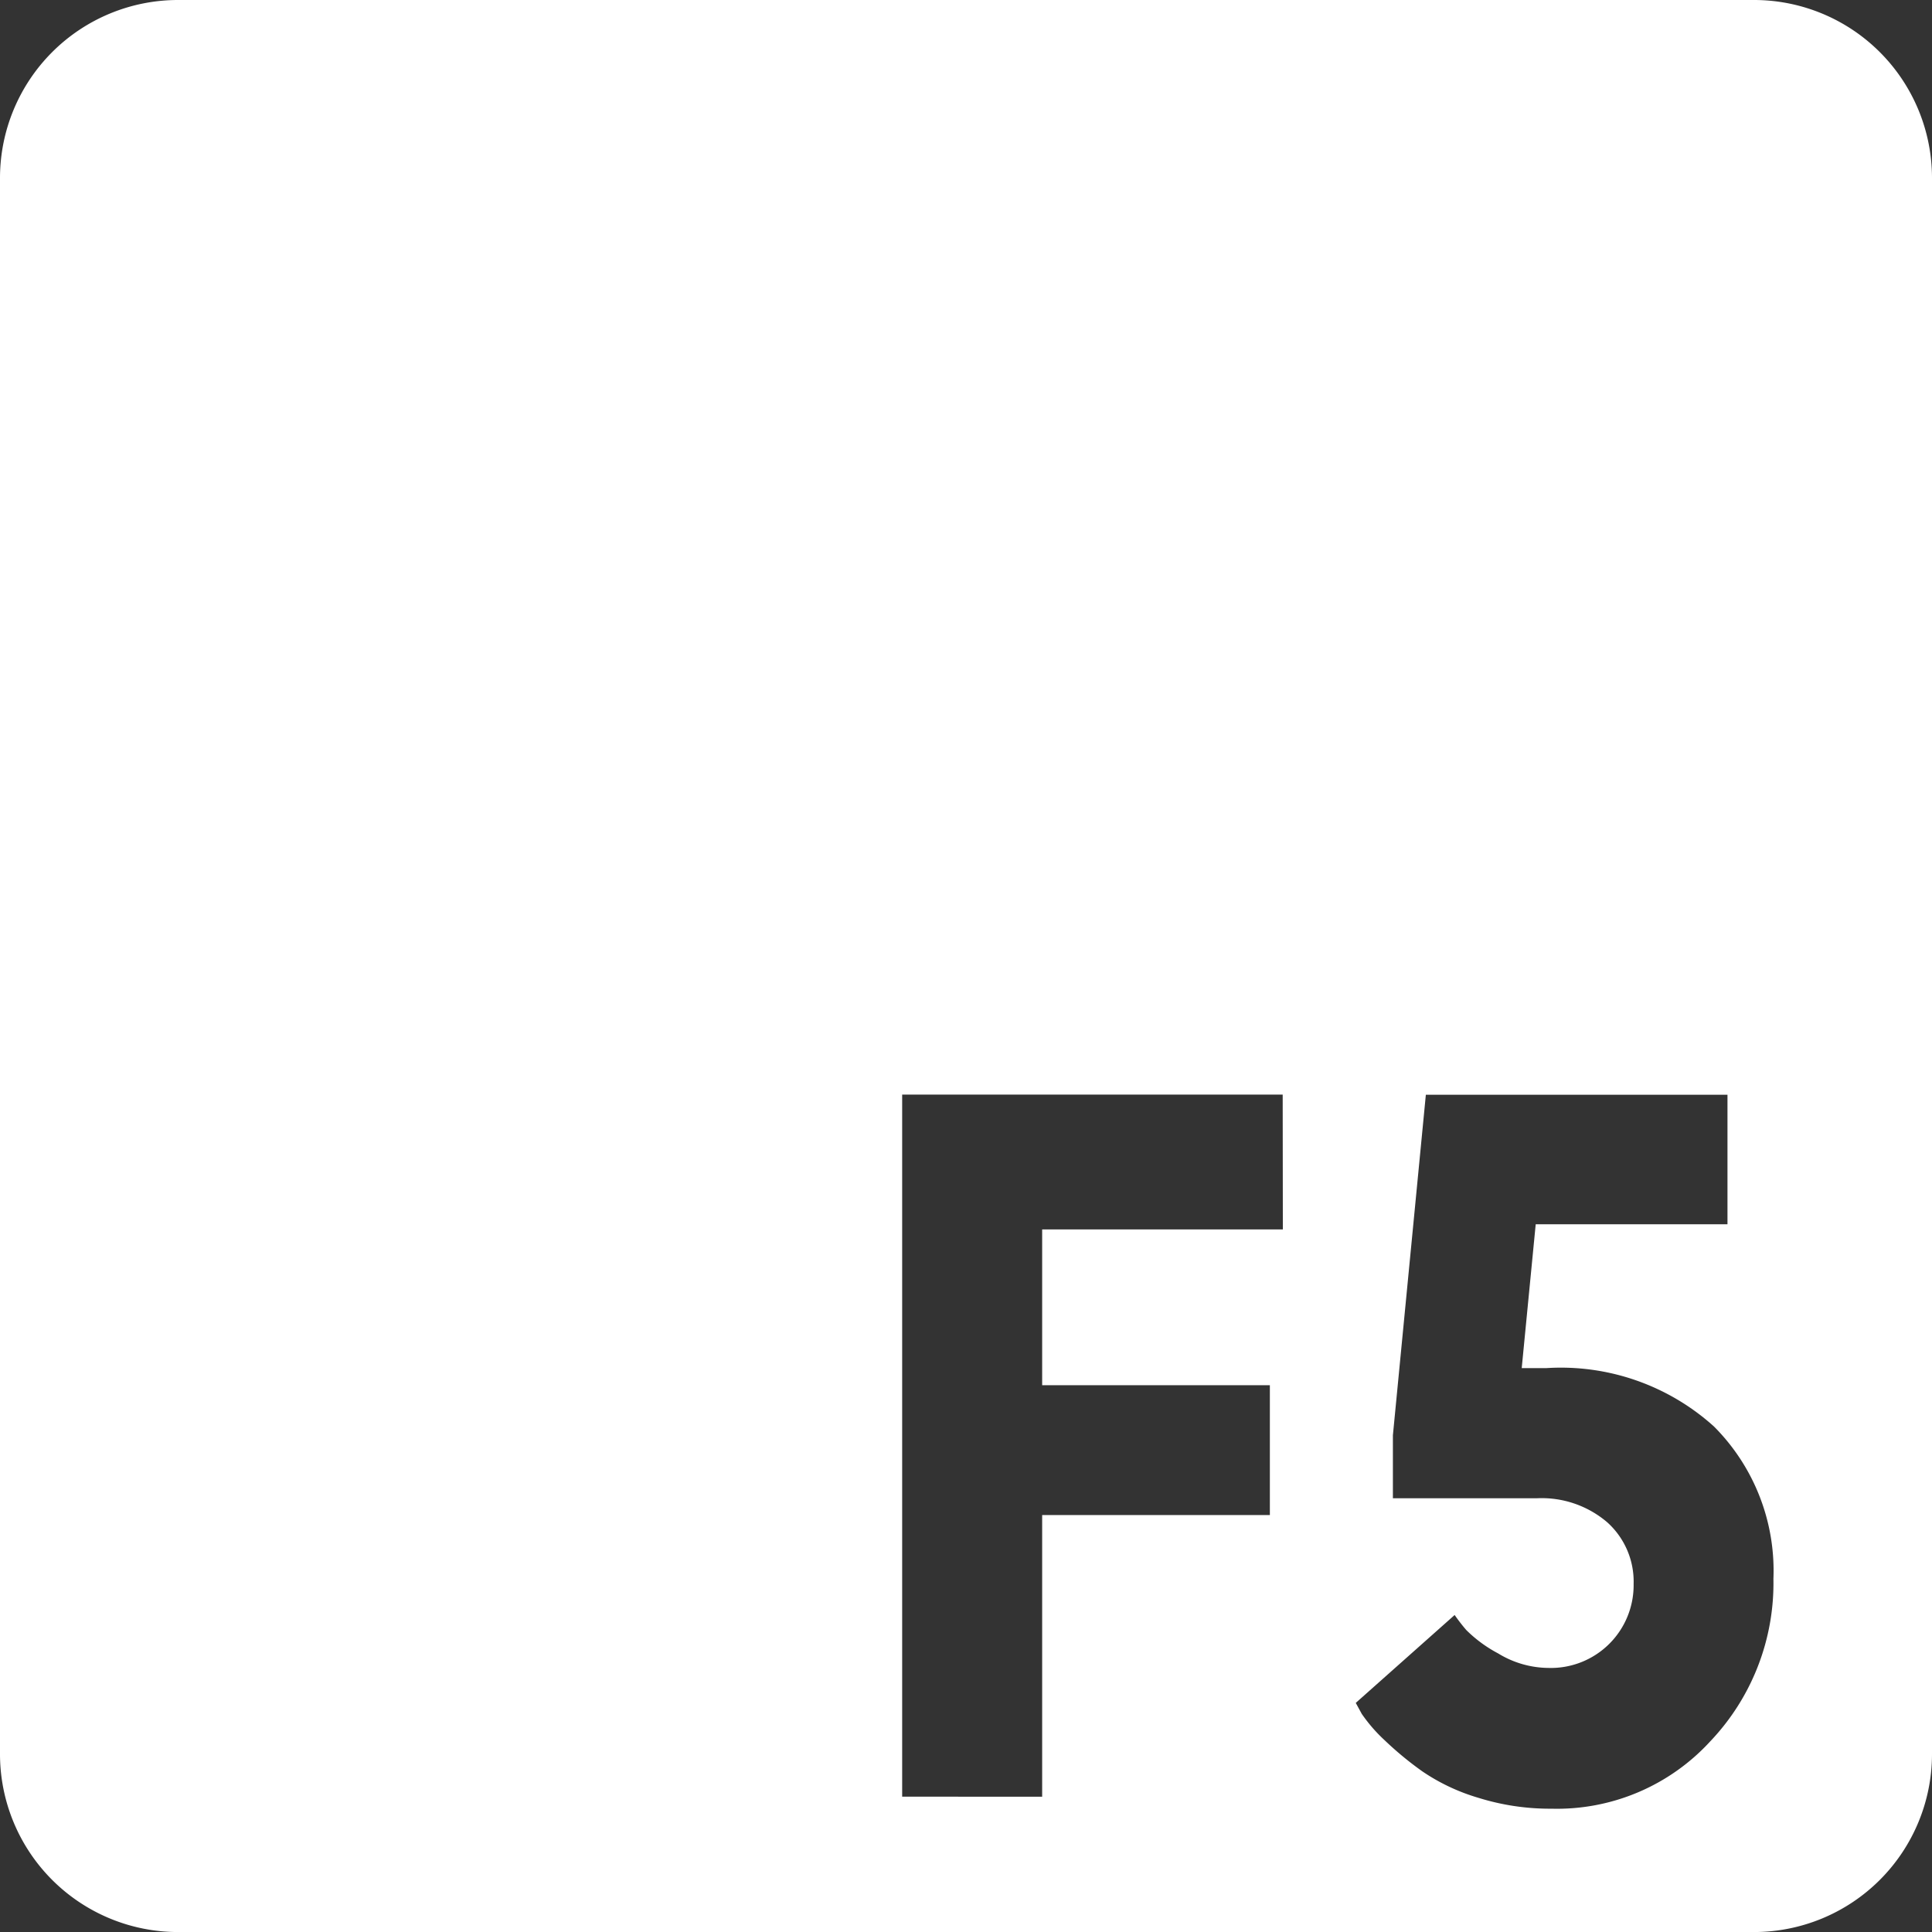
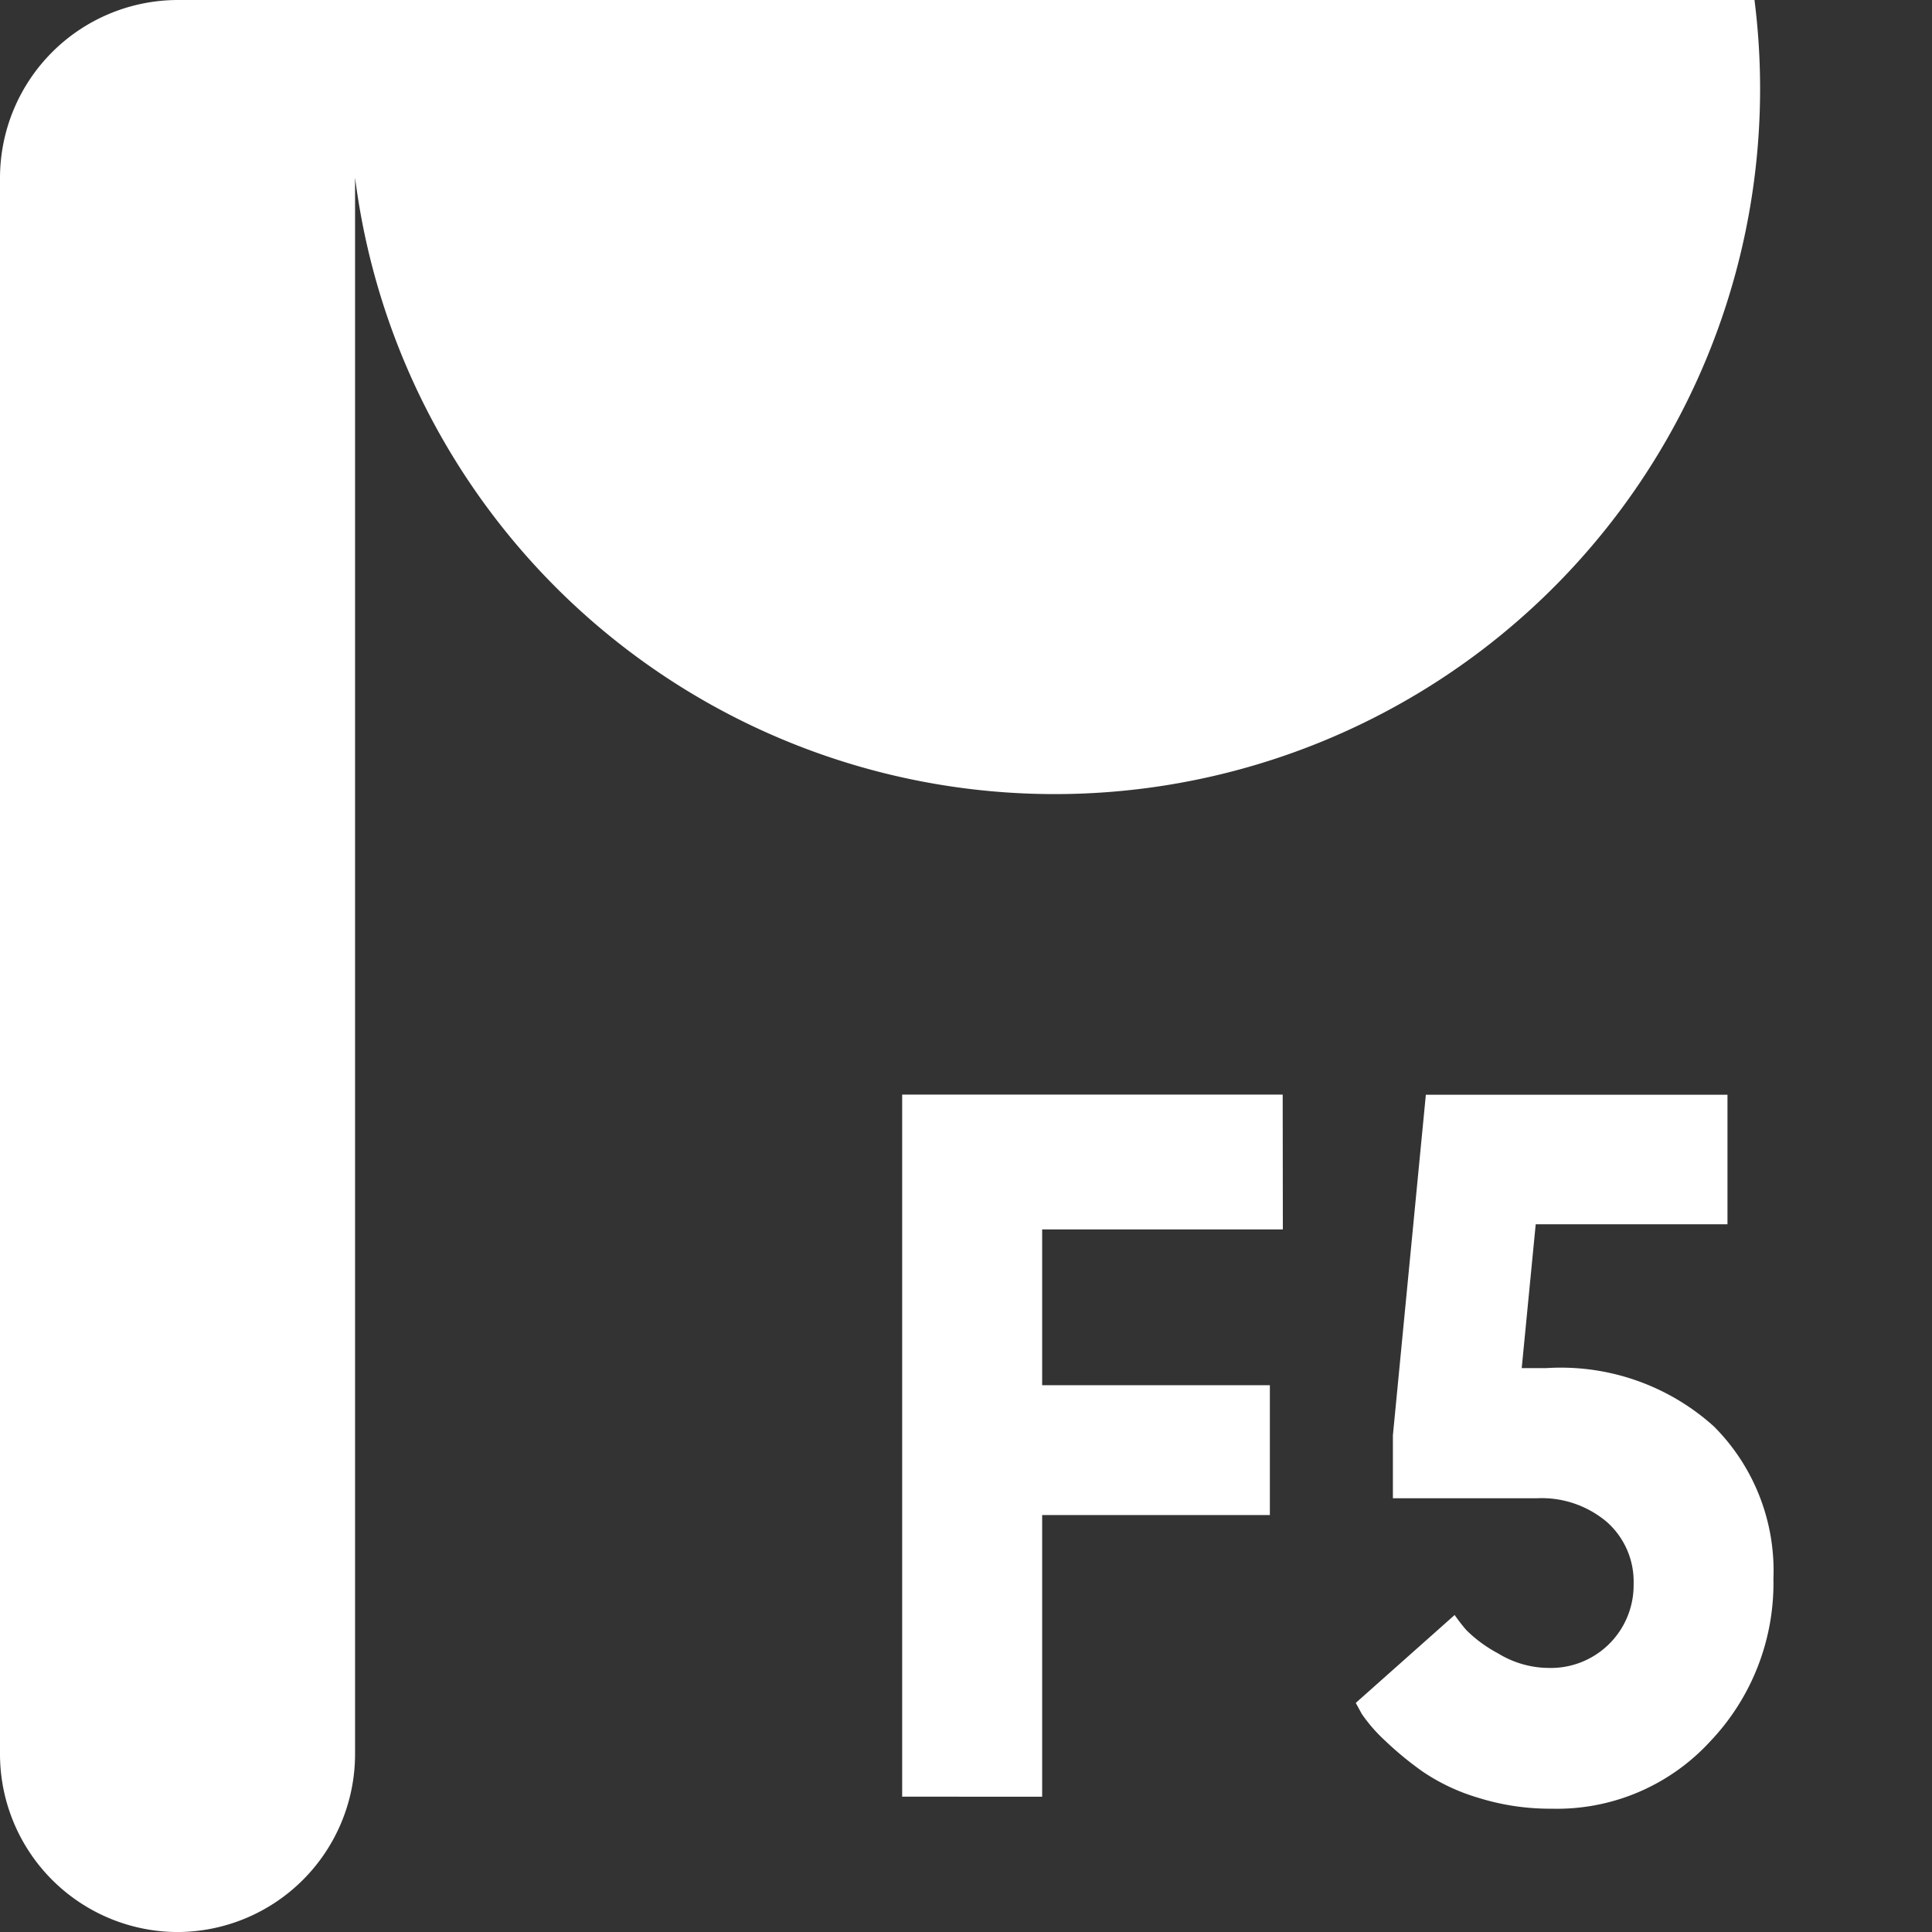
<svg xmlns="http://www.w3.org/2000/svg" width="50" height="50" viewBox="0 0 50 50">
  <rect x="0" y="0" width="50" height="50" fill="#333333" stroke="none" />
-   <path id="Caminho_596" data-name="Caminho 596" d="M712.058,339.316H671.247a4.608,4.608,0,0,0-4.595,4.595v40.811a4.608,4.608,0,0,0,4.595,4.595h40.811a4.608,4.608,0,0,0,4.594-4.595V343.911A4.608,4.608,0,0,0,712.058,339.316Zm-12.206,31.817h-6.229v4.032h5.893v3.36h-5.893v7.289H690V367.644h9.848Zm11.063,13.247a5.382,5.382,0,0,1-4.11,1.745,6.225,6.225,0,0,1-1.9-.284,5.158,5.158,0,0,1-1.447-.685,8.7,8.7,0,0,1-.969-.8,4.071,4.071,0,0,1-.595-.685l-.155-.284,2.559-2.275a4.8,4.8,0,0,0,.3.388,3.466,3.466,0,0,0,.827.607,2.529,2.529,0,0,0,1.305.375,2.142,2.142,0,0,0,2.2-2.171,2.063,2.063,0,0,0-.685-1.6,2.611,2.611,0,0,0-1.823-.62H702.7v-1.629l.853-8.814h7.806V371h-4.963l-.362,3.722h.646a5.913,5.913,0,0,1,4.33,1.512,5.283,5.283,0,0,1,1.538,3.942A5.937,5.937,0,0,1,710.915,384.38Z" transform="translate(-666.652 -339.316)" fill="#fff" style="mix-blend-mode: hard-light;isolation: isolate" />
+   <path id="Caminho_596" data-name="Caminho 596" d="M712.058,339.316H671.247a4.608,4.608,0,0,0-4.595,4.595v40.811a4.608,4.608,0,0,0,4.595,4.595a4.608,4.608,0,0,0,4.594-4.595V343.911A4.608,4.608,0,0,0,712.058,339.316Zm-12.206,31.817h-6.229v4.032h5.893v3.36h-5.893v7.289H690V367.644h9.848Zm11.063,13.247a5.382,5.382,0,0,1-4.11,1.745,6.225,6.225,0,0,1-1.9-.284,5.158,5.158,0,0,1-1.447-.685,8.7,8.7,0,0,1-.969-.8,4.071,4.071,0,0,1-.595-.685l-.155-.284,2.559-2.275a4.8,4.8,0,0,0,.3.388,3.466,3.466,0,0,0,.827.607,2.529,2.529,0,0,0,1.305.375,2.142,2.142,0,0,0,2.2-2.171,2.063,2.063,0,0,0-.685-1.6,2.611,2.611,0,0,0-1.823-.62H702.7v-1.629l.853-8.814h7.806V371h-4.963l-.362,3.722h.646a5.913,5.913,0,0,1,4.33,1.512,5.283,5.283,0,0,1,1.538,3.942A5.937,5.937,0,0,1,710.915,384.38Z" transform="translate(-666.652 -339.316)" fill="#fff" style="mix-blend-mode: hard-light;isolation: isolate" />
</svg>